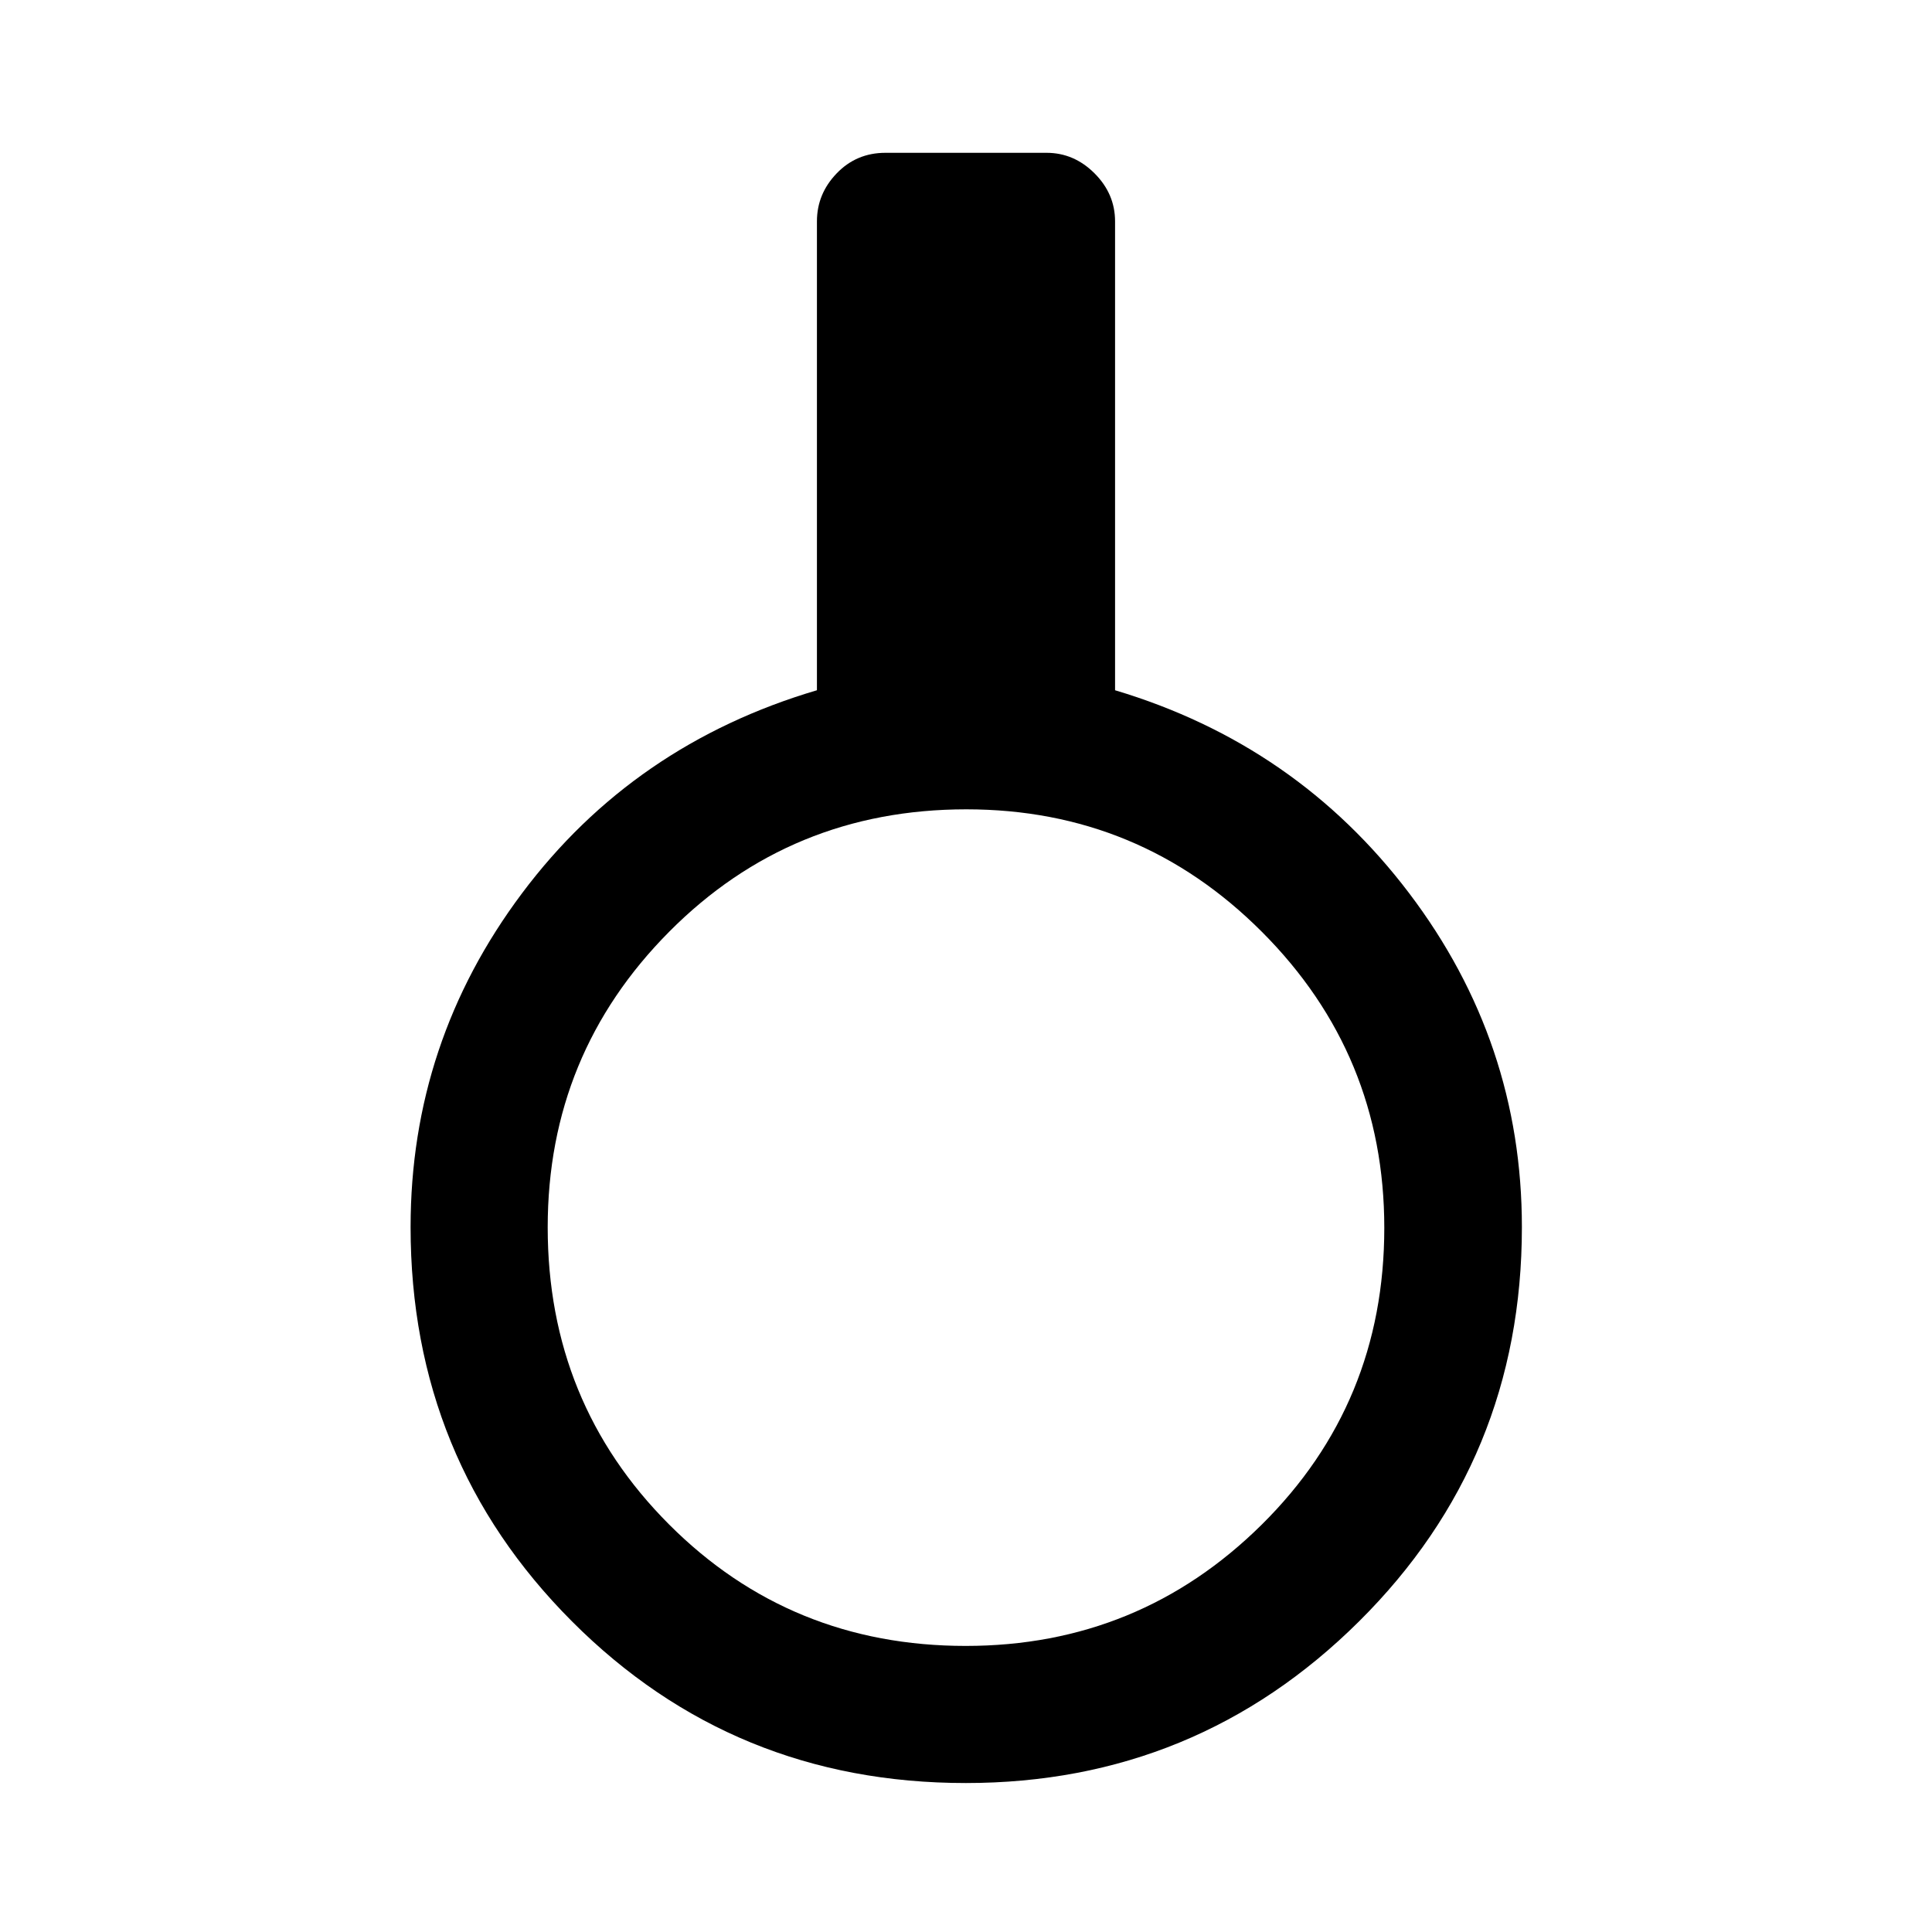
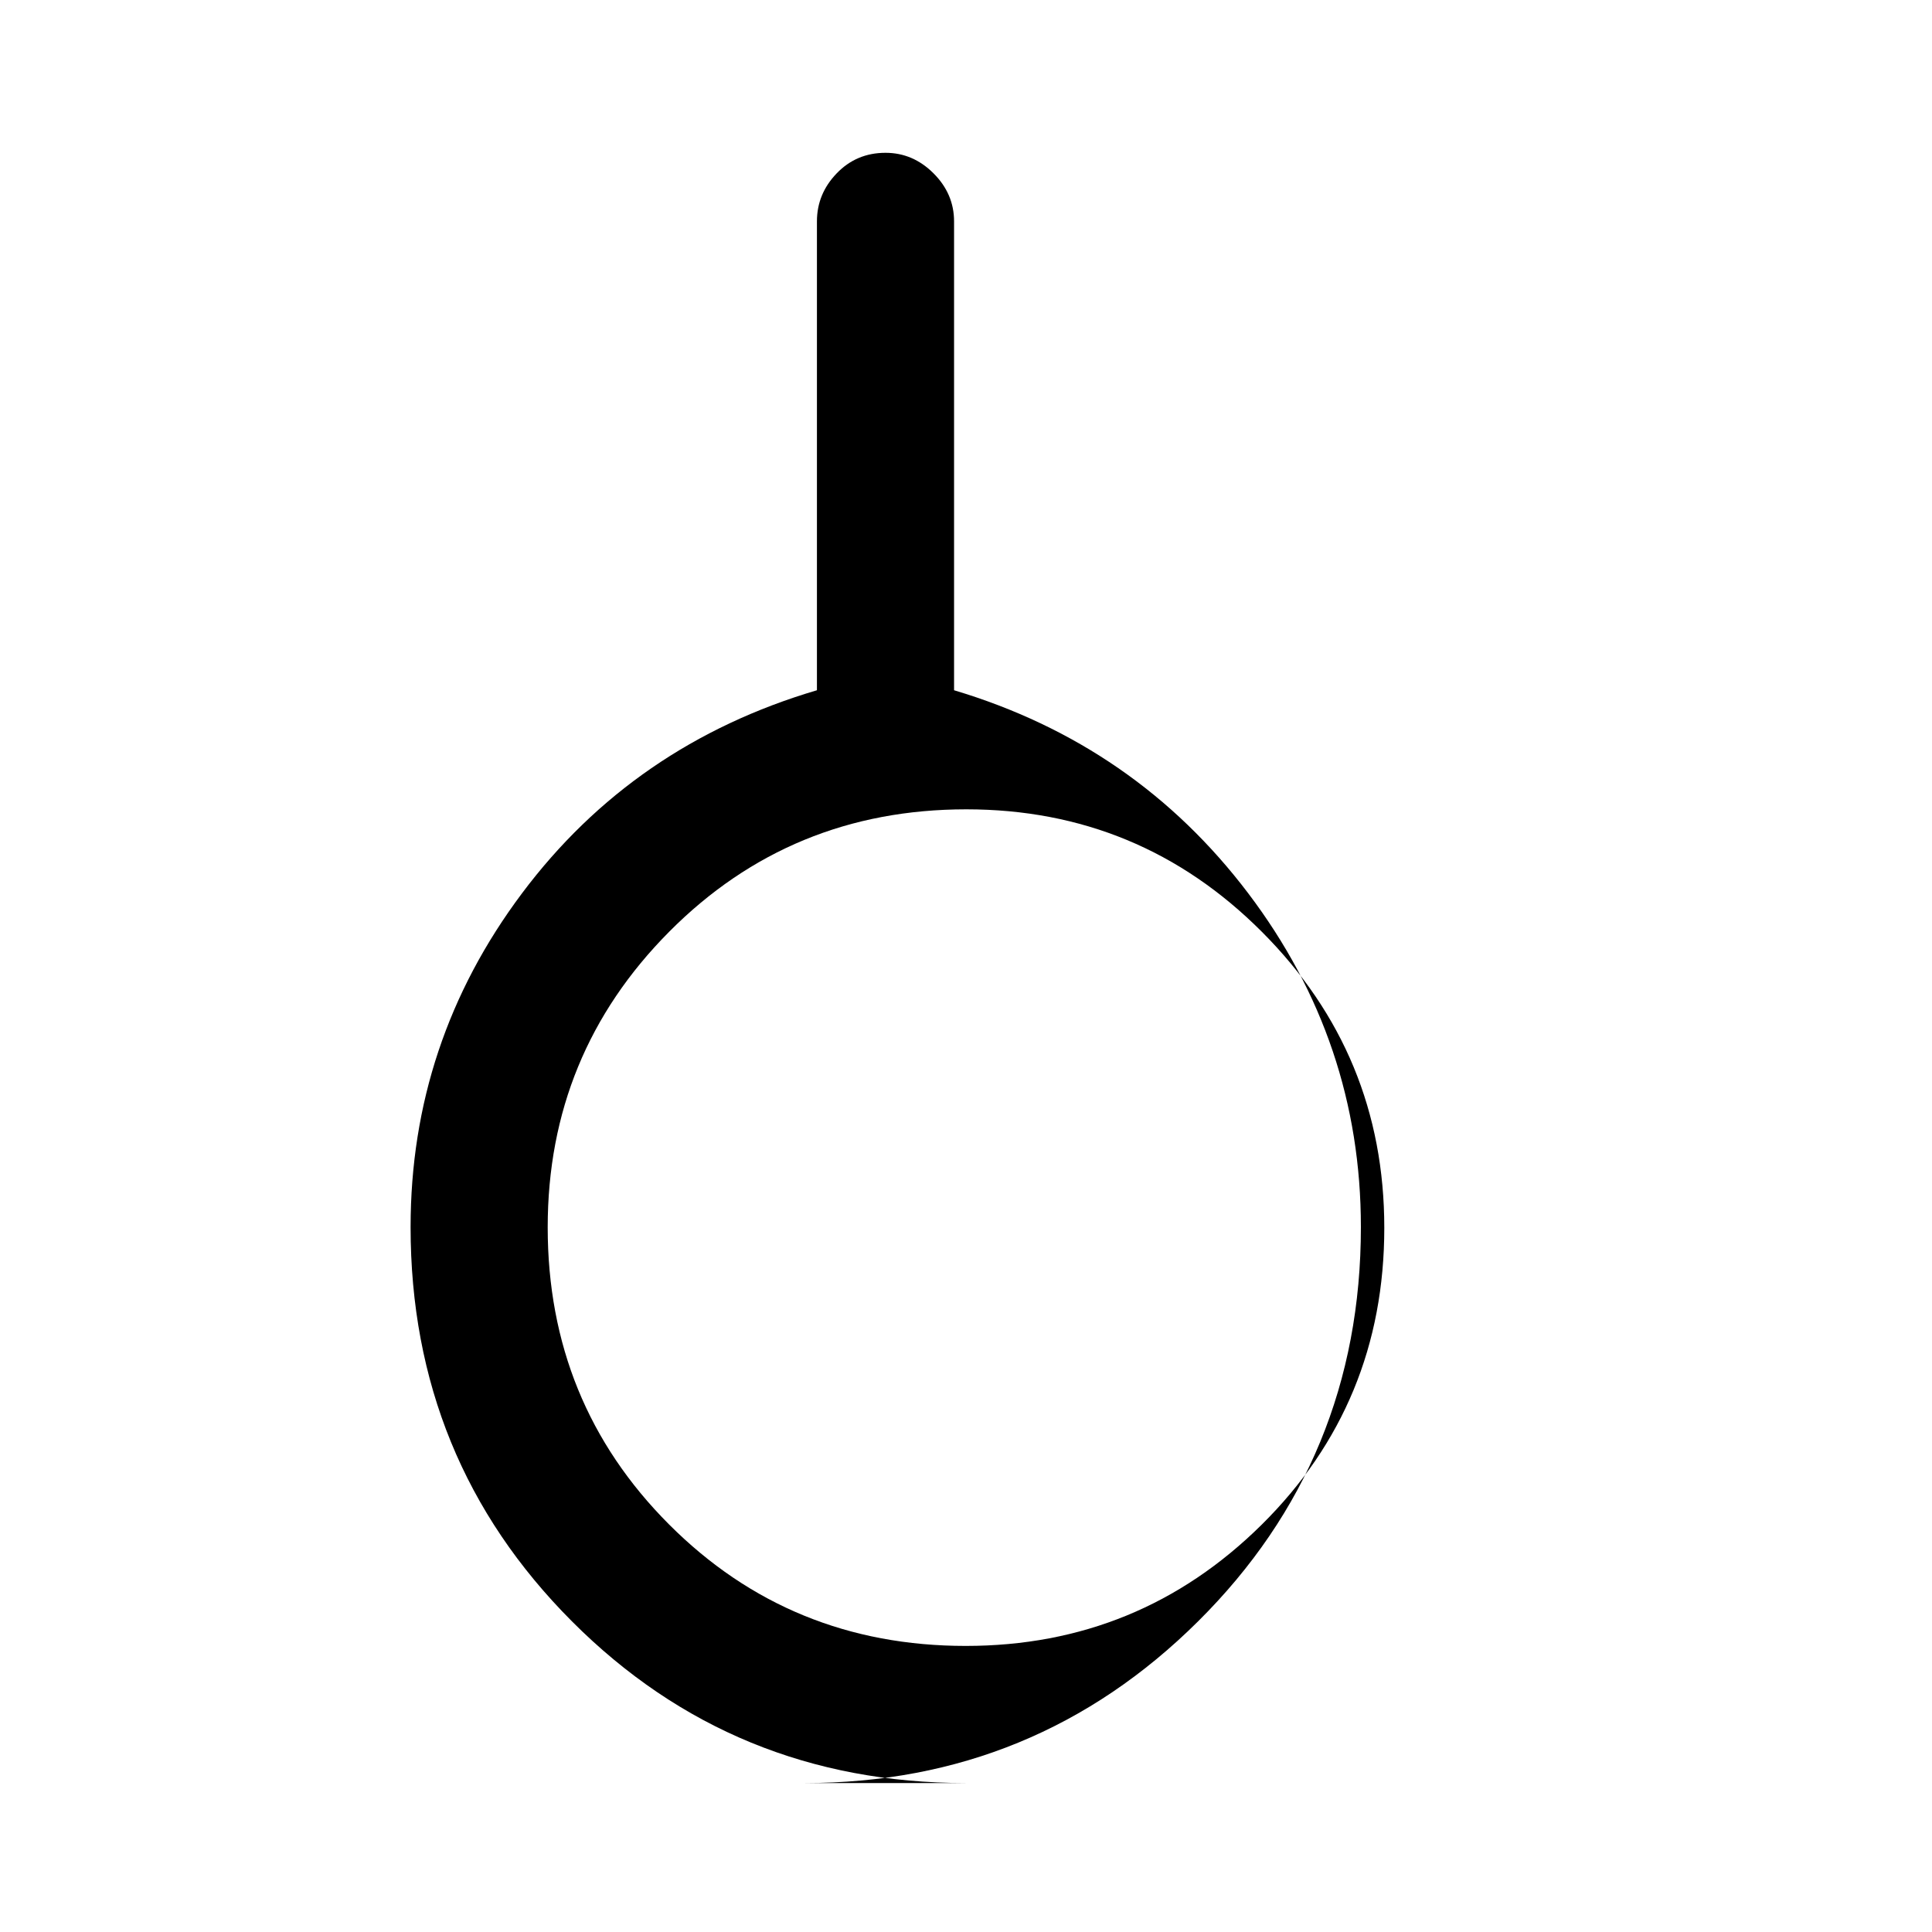
<svg xmlns="http://www.w3.org/2000/svg" width="48" height="48" viewBox="0 -960 960 960">
-   <path d="M479.87-74.02q-115.5 0-195.67-80.34-80.18-80.34-80.18-195.91 0-91.93 55.36-165.85 55.36-73.92 146.55-100.9V-850q0-13.67 9.83-23.87 9.82-10.2 24.24-10.2h80q13.67 0 23.87 10.2 10.2 10.2 10.2 23.87v232.98q90.19 26.98 146.17 100.9 55.98 73.92 55.98 165.85 0 115.57-80.9 195.91-80.91 80.34-195.45 80.34Zm.02-68.13q86.15 0 147.06-60.27 60.9-60.28 60.9-147.47 0-86.15-60.79-147.06-60.78-60.9-146.92-60.9-87.18 0-147.59 60.79-60.4 60.78-60.4 146.92 0 87.18 60.27 147.59 60.28 60.4 147.47 60.4Z" />
+   <path d="M479.87-74.02q-115.5 0-195.67-80.34-80.18-80.34-80.18-195.91 0-91.93 55.36-165.85 55.36-73.92 146.55-100.9V-850q0-13.67 9.83-23.87 9.82-10.2 24.24-10.2q13.67 0 23.87 10.2 10.2 10.2 10.2 23.87v232.98q90.19 26.98 146.17 100.9 55.98 73.92 55.98 165.85 0 115.57-80.9 195.91-80.91 80.34-195.45 80.34Zm.02-68.13q86.15 0 147.06-60.27 60.9-60.28 60.9-147.47 0-86.15-60.79-147.06-60.78-60.9-146.92-60.9-87.18 0-147.59 60.79-60.4 60.78-60.4 146.92 0 87.18 60.27 147.59 60.28 60.4 147.47 60.4Z" />
</svg>